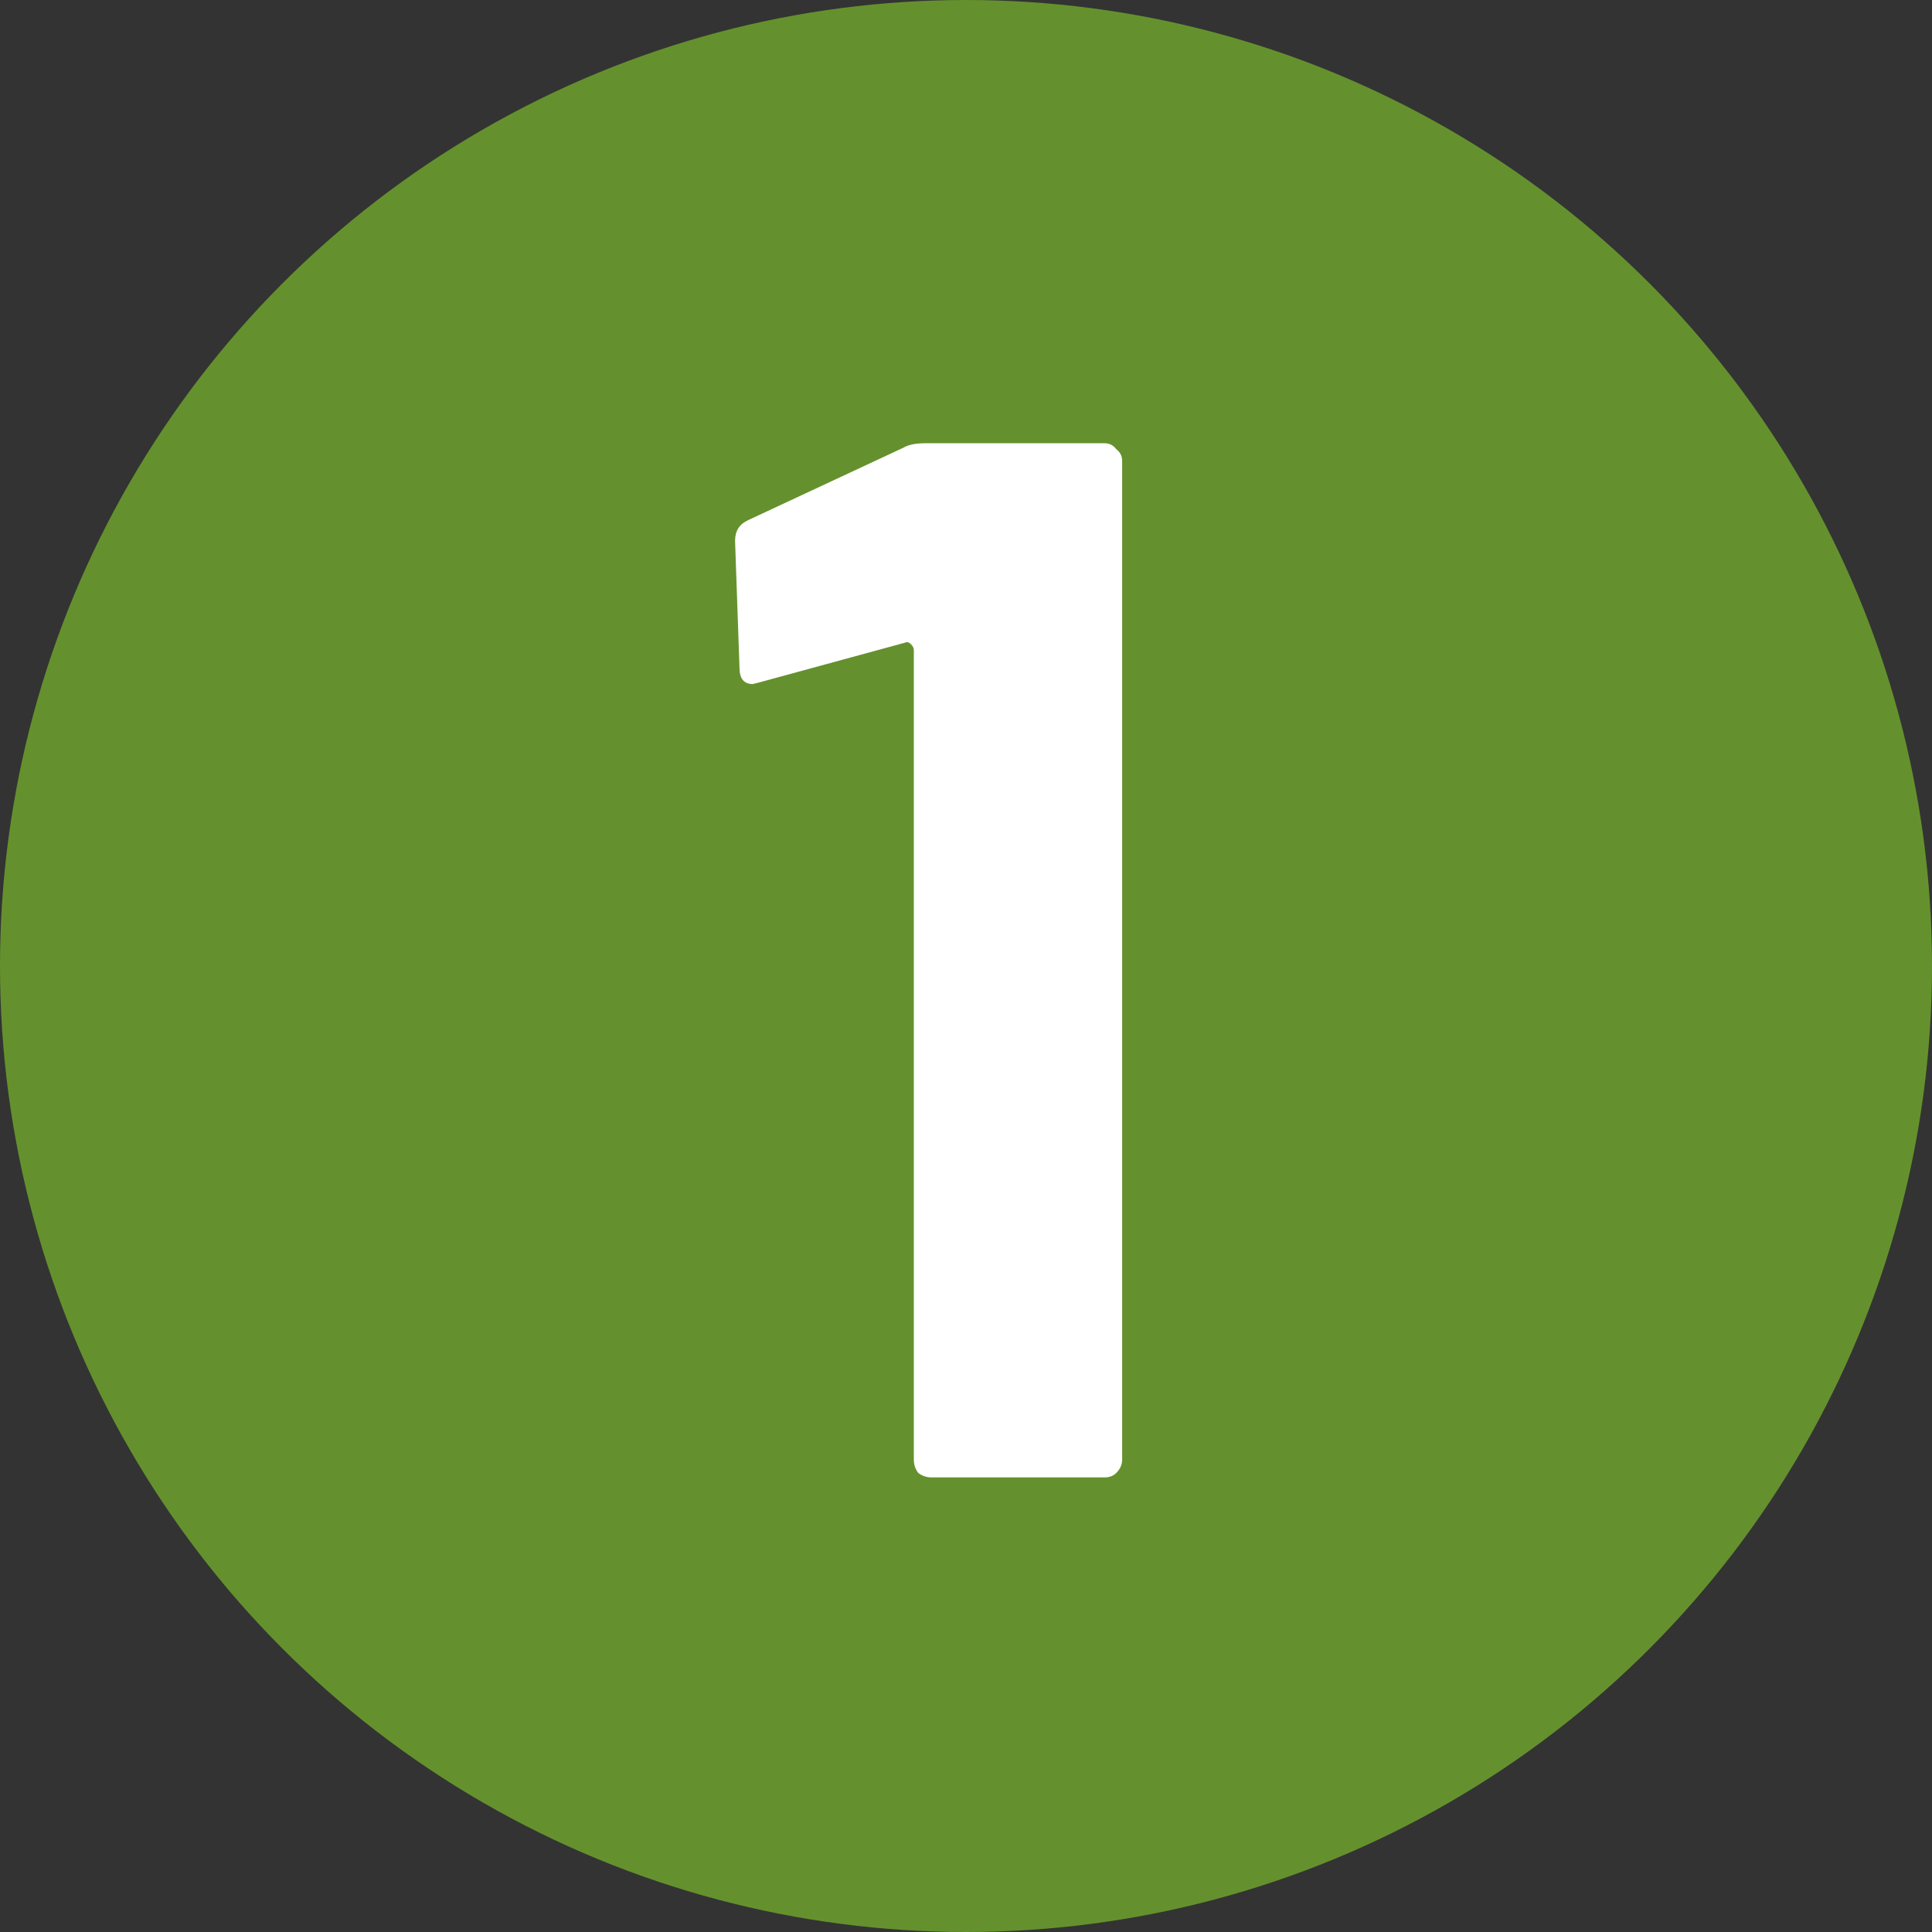
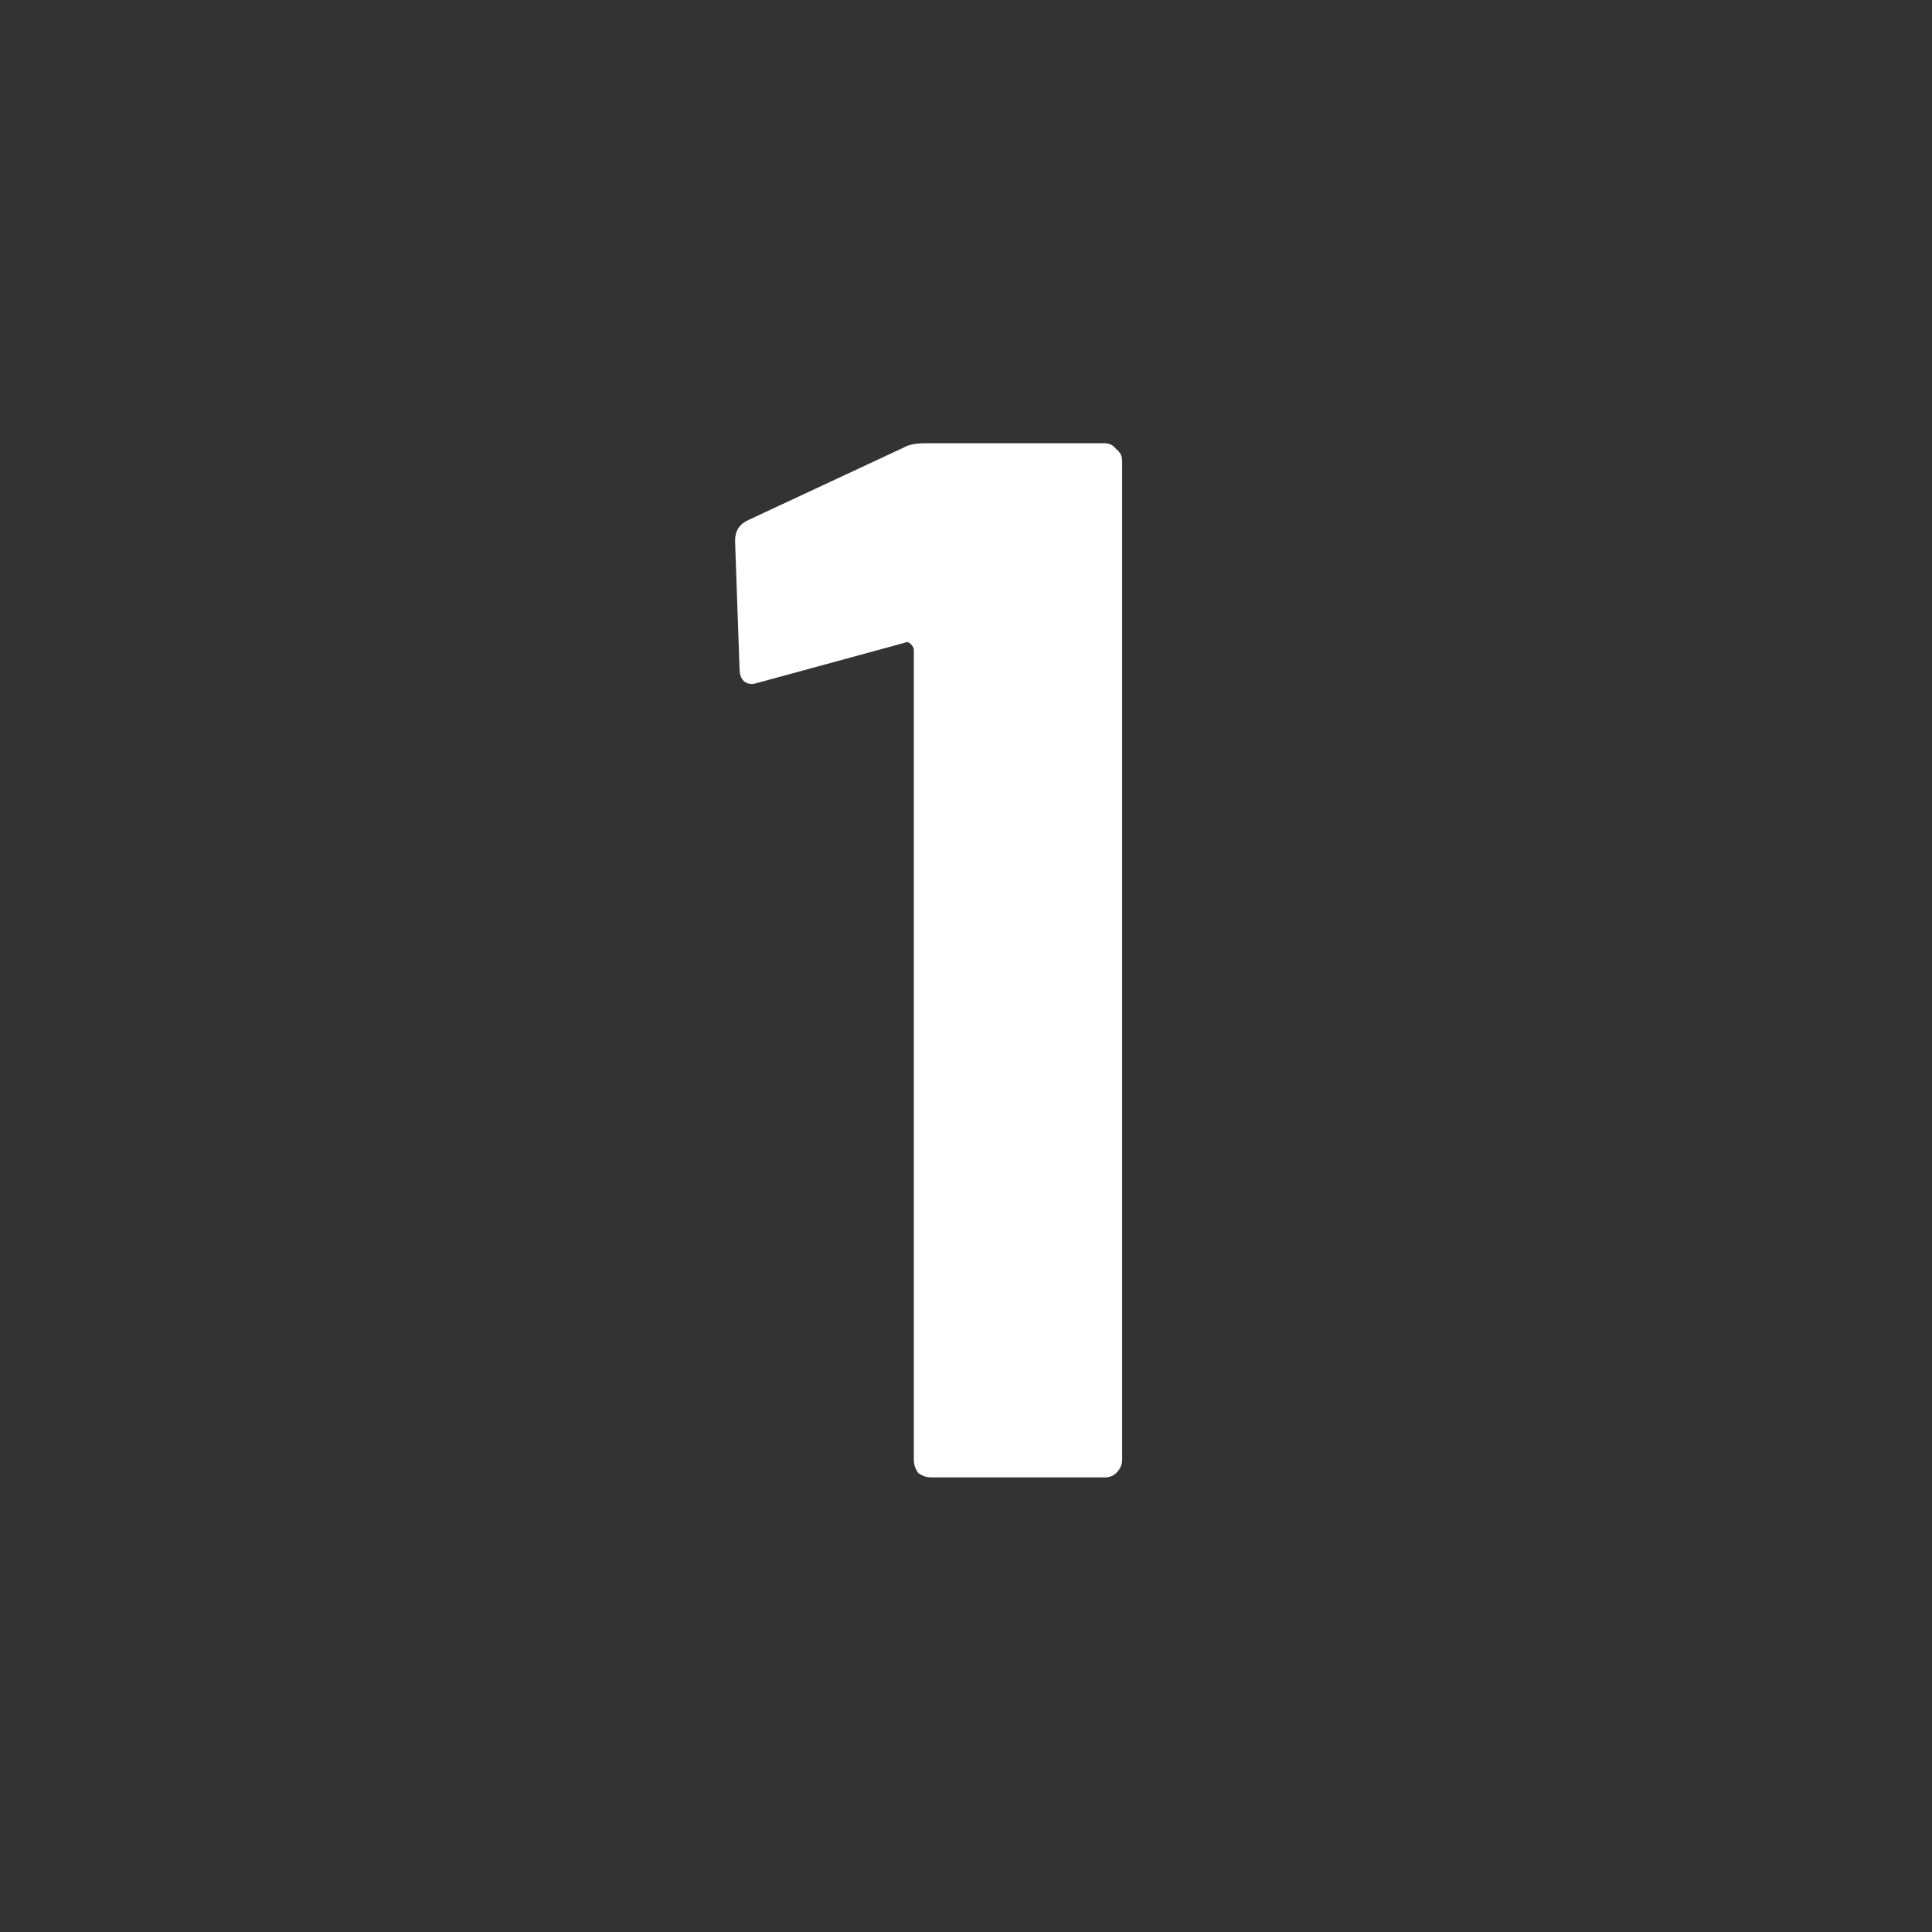
<svg xmlns="http://www.w3.org/2000/svg" width="34" height="34" viewBox="0 0 34 34" fill="none">
  <rect x="0" y="0" width="34" height="34" fill="#333333" stroke="none" />
-   <circle cx="17" cy="17" r="17" fill="#64912D" />
  <path d="M15.9 7.878C15.987 7.826 16.117 7.8 16.29 7.8H19.436C19.523 7.8 19.592 7.835 19.644 7.904C19.713 7.956 19.748 8.025 19.748 8.112V25.688C19.748 25.775 19.713 25.853 19.644 25.922C19.592 25.974 19.523 26 19.436 26H16.394C16.307 26 16.229 25.974 16.16 25.922C16.108 25.853 16.082 25.775 16.082 25.688V11.44C16.082 11.405 16.065 11.371 16.03 11.336C15.995 11.301 15.961 11.293 15.926 11.31L13.352 12.012L13.248 12.038C13.092 12.038 13.014 11.943 13.014 11.752L12.936 9.516C12.936 9.343 13.014 9.221 13.17 9.152L15.9 7.878Z" fill="white" />
</svg>